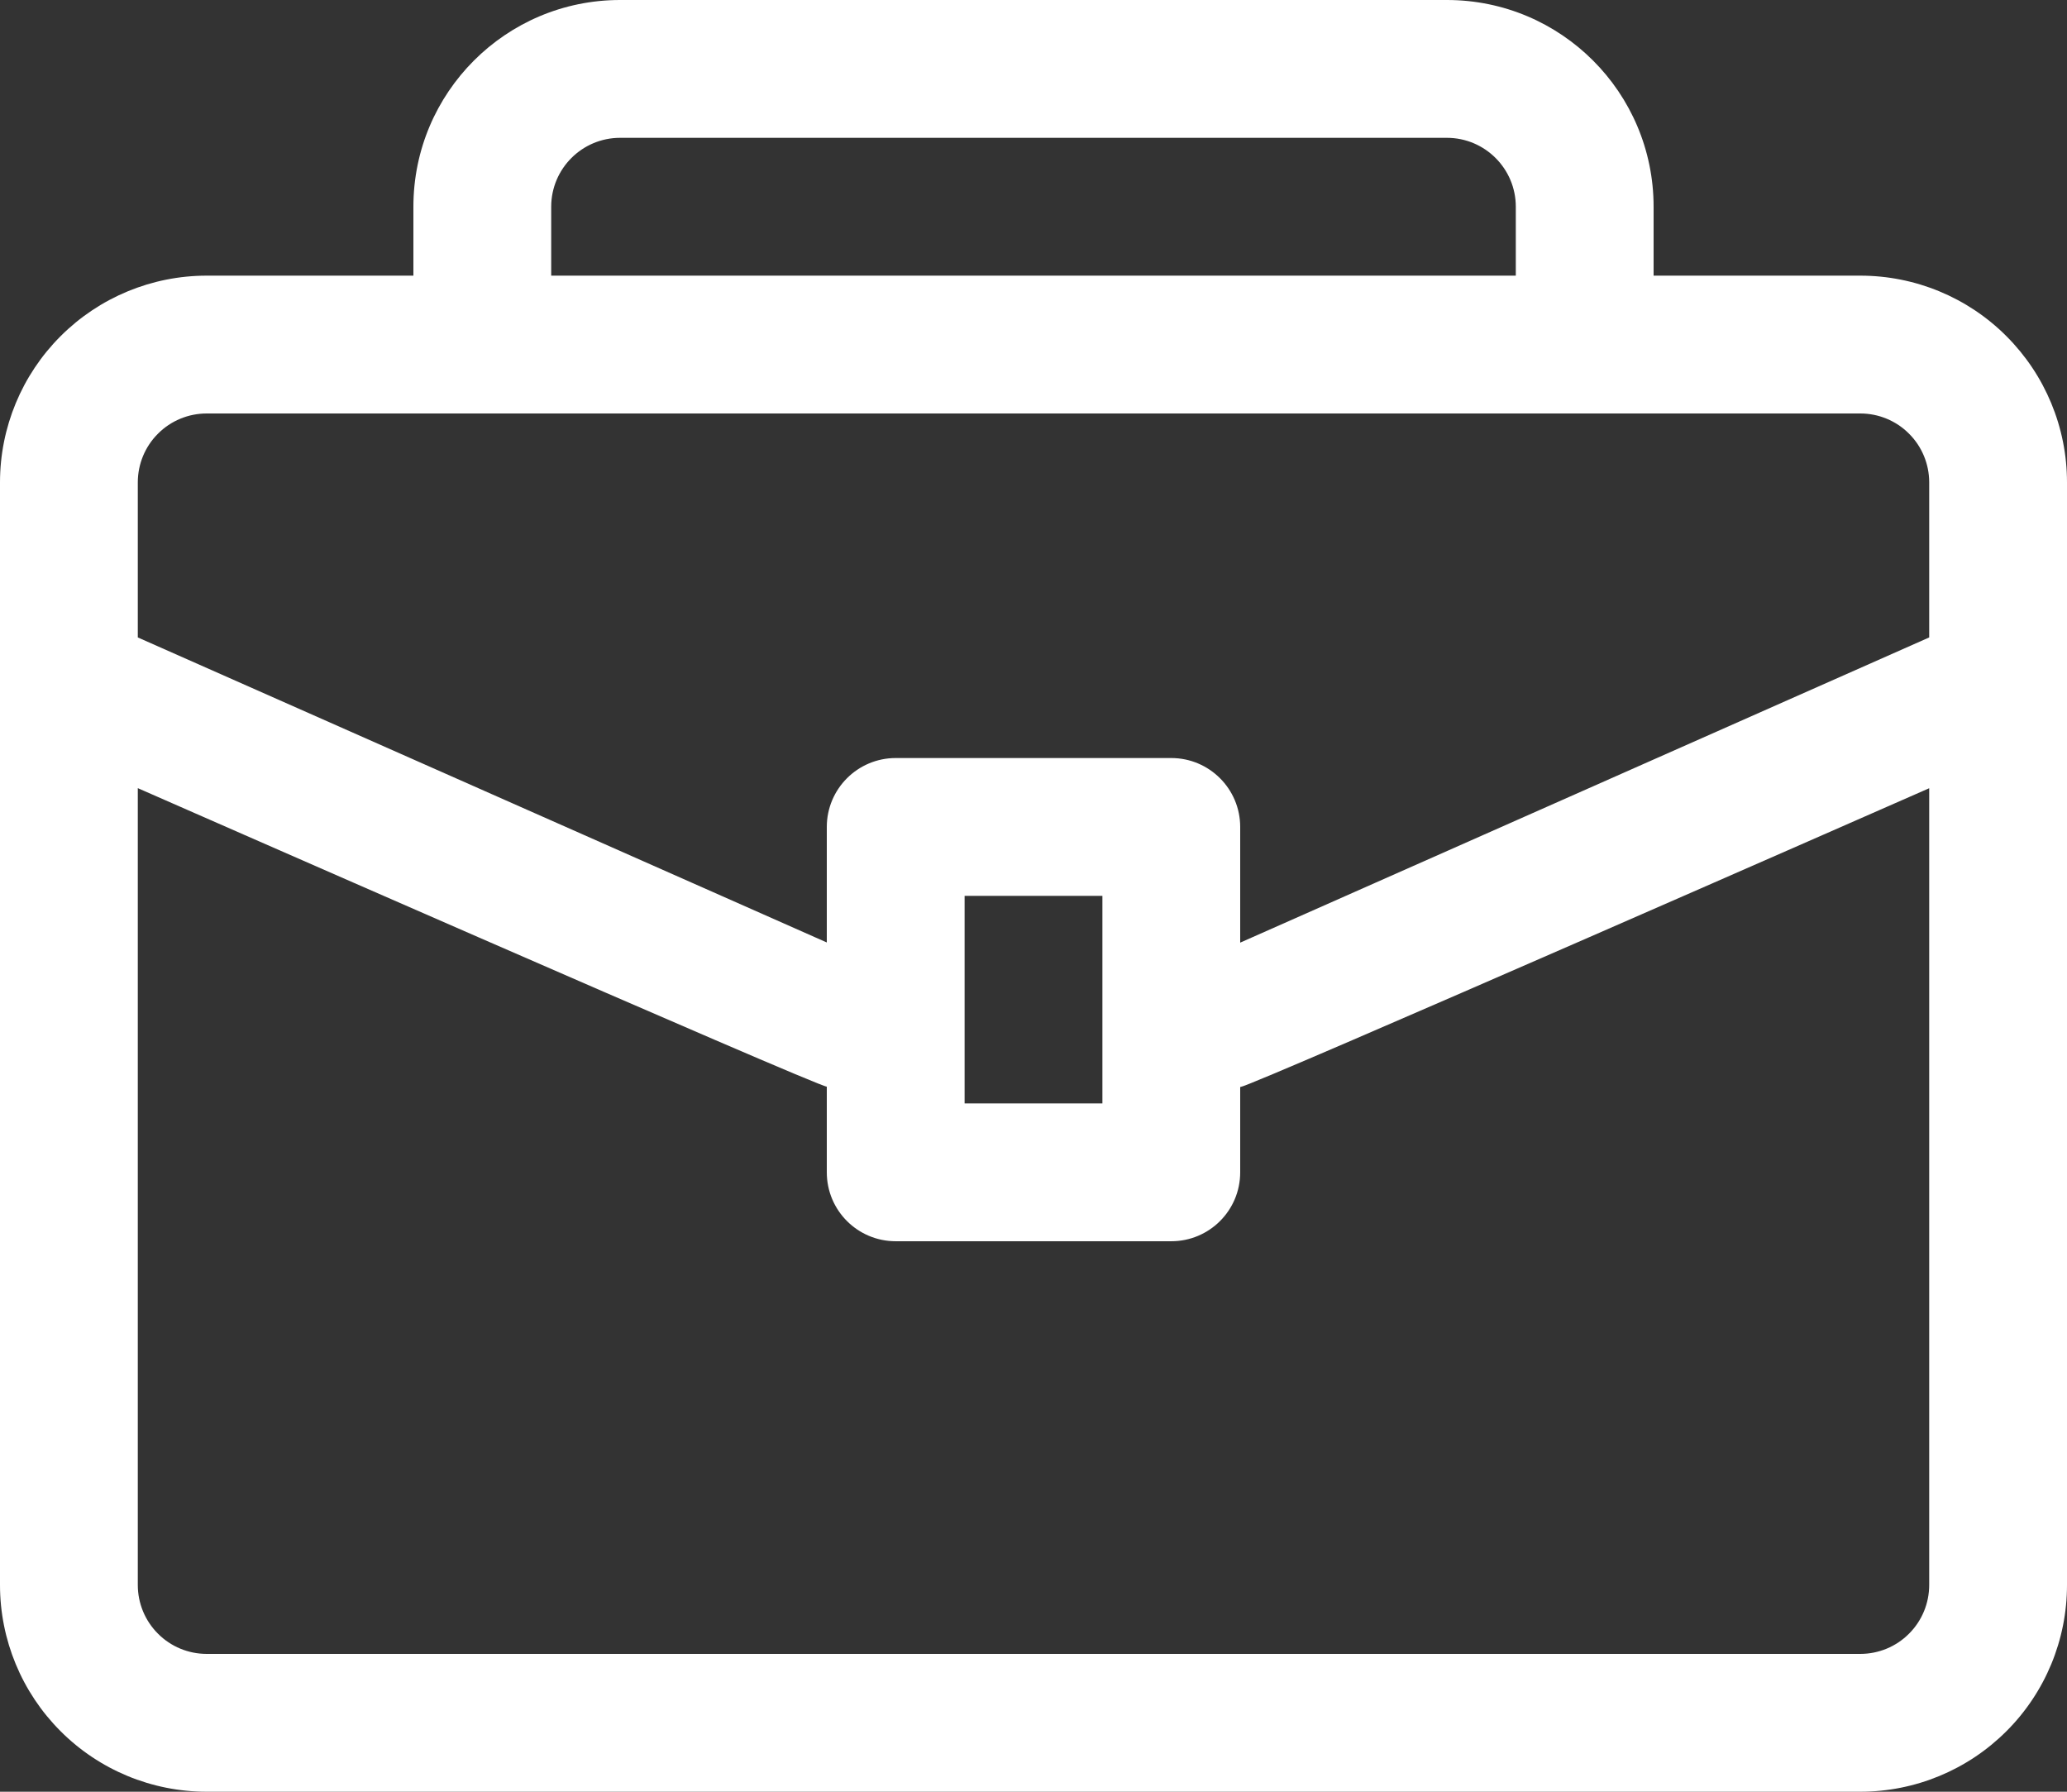
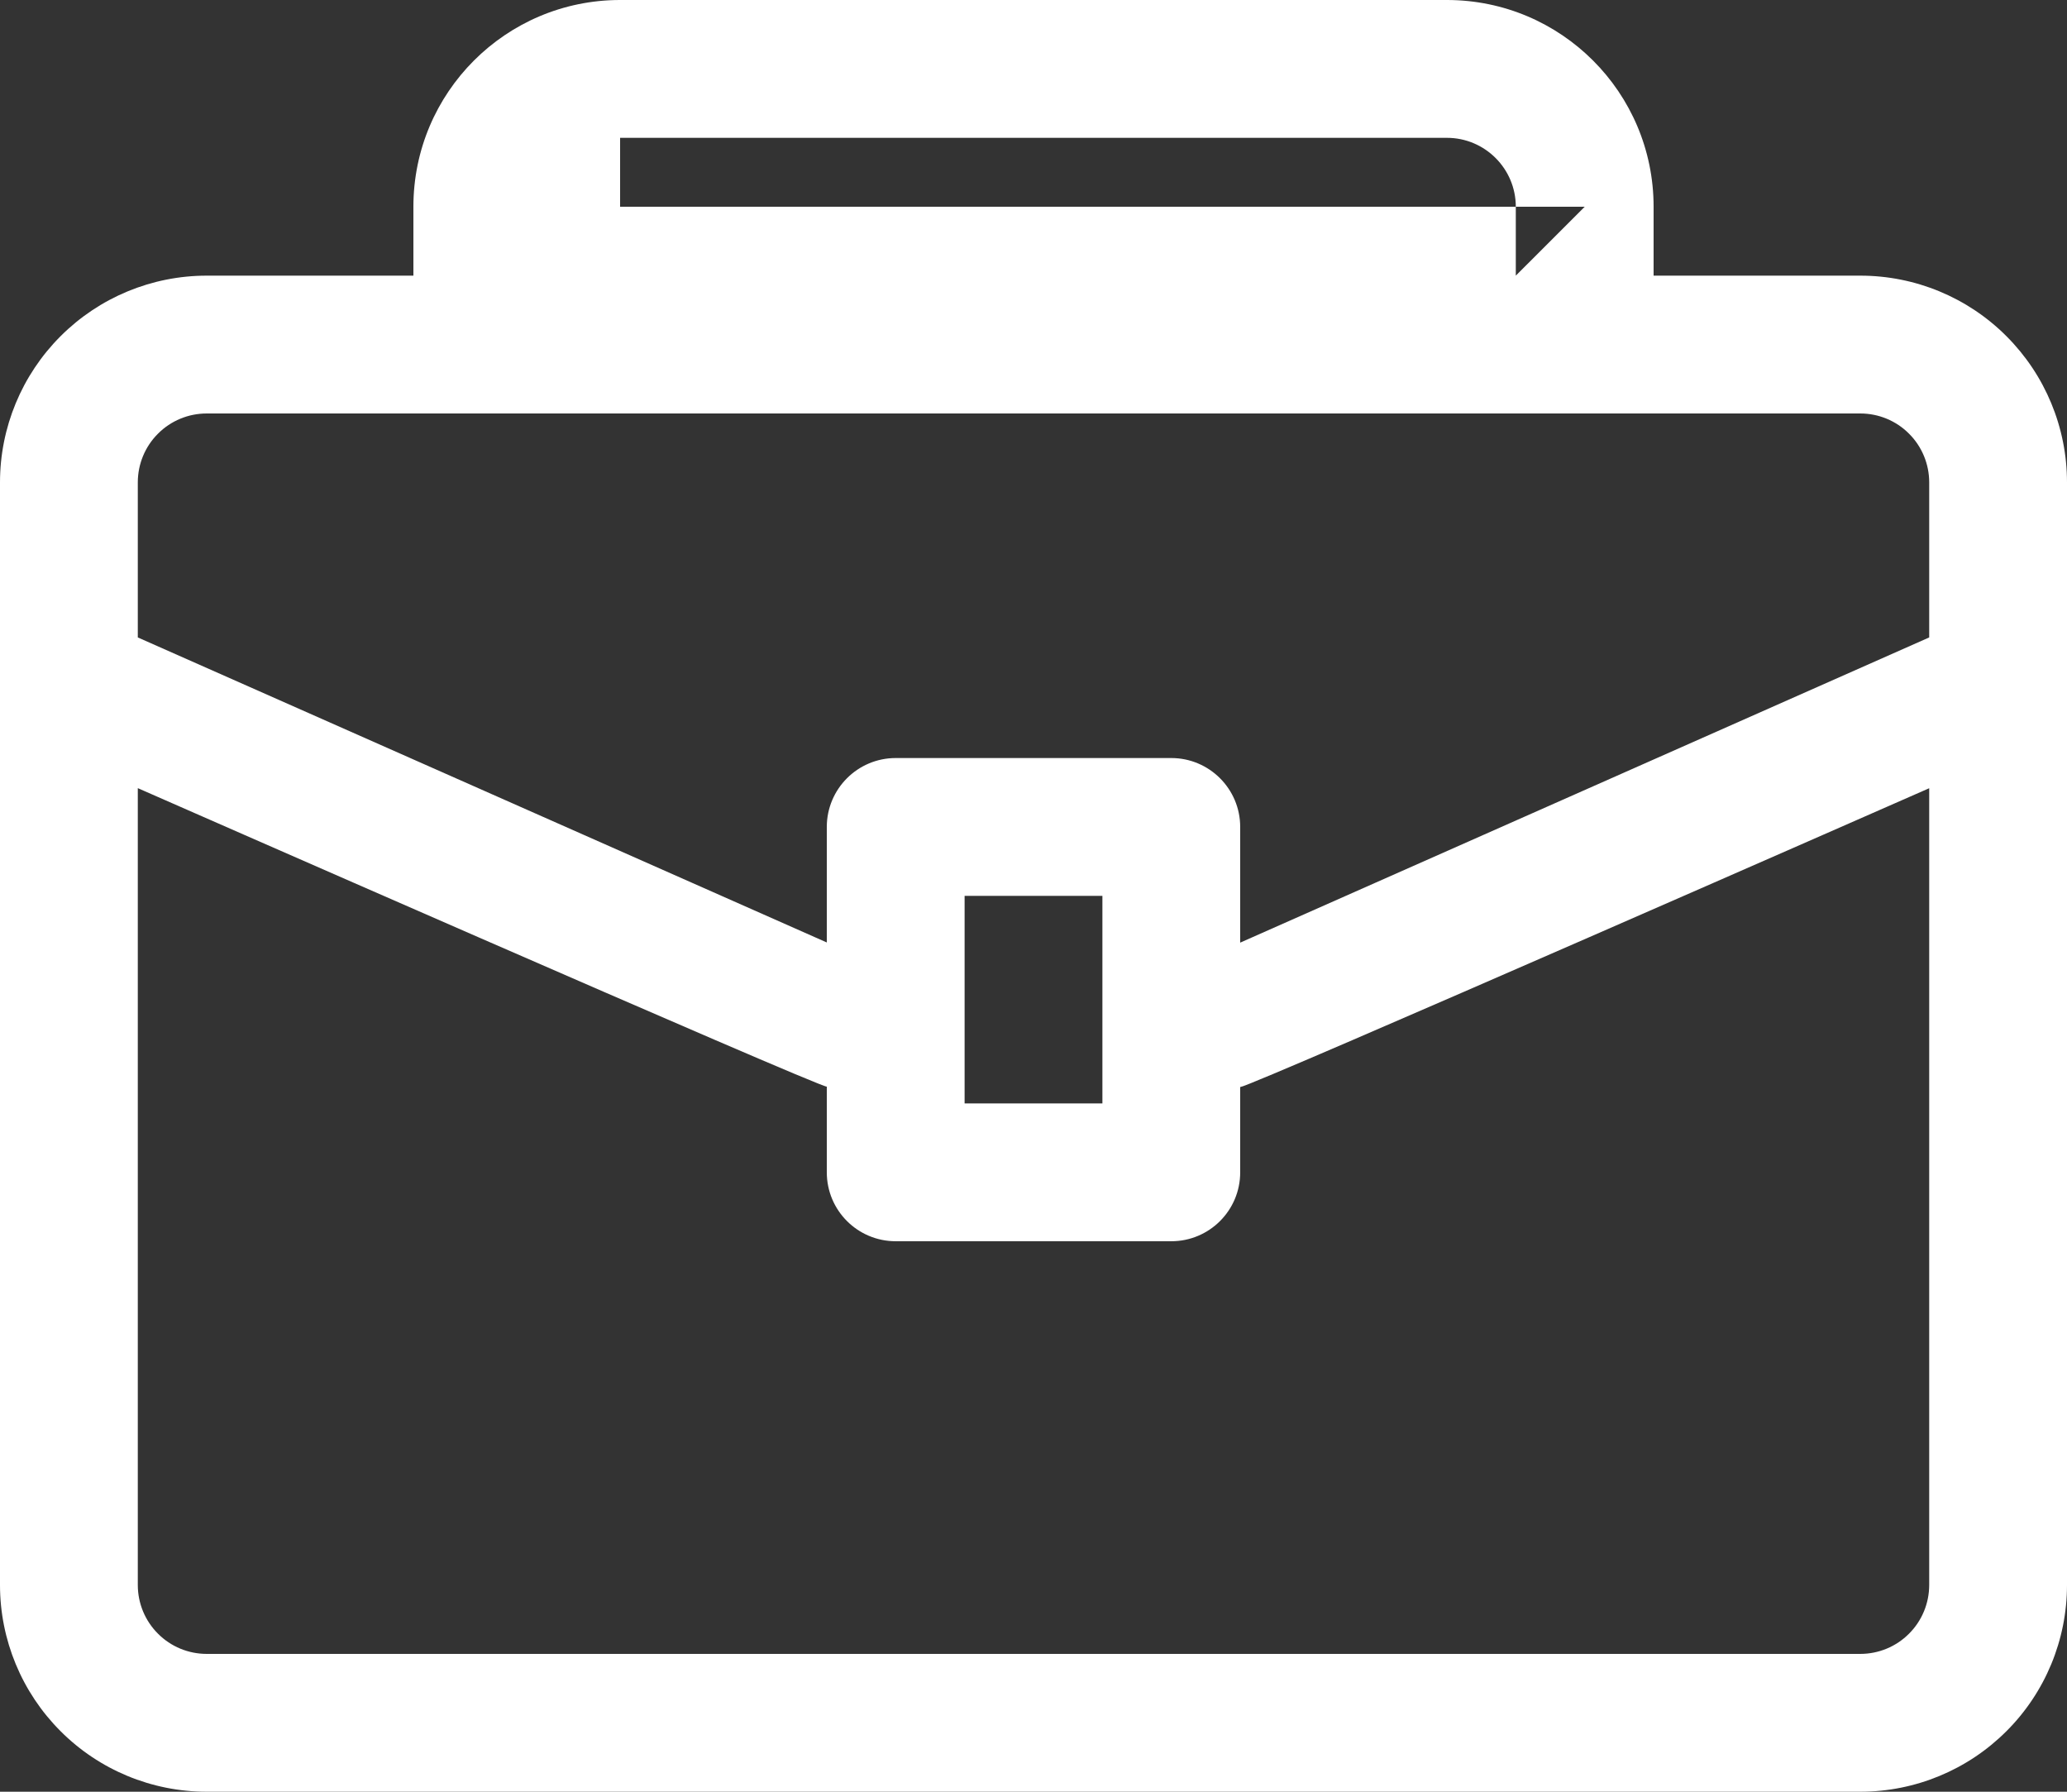
<svg xmlns="http://www.w3.org/2000/svg" id="Layer_2" viewBox="0 0 480 416">
  <rect x="0" y="0" width="480" height="416" fill="#333333" stroke="none" />
  <defs>
    <style>.cls-1{fill:#fff;fill-rule:evenodd;}</style>
  </defs>
  <g id="Layer_1-2">
-     <path class="cls-1" d="m96,64h-48c-12.74,0-24.94,5.06-33.94,14.06C5.06,87.06,0,99.26,0,112v256c0,12.74,5.06,24.94,14.06,33.94,8.99,9.01,21.2,14.06,33.94,14.06h384c12.74,0,24.94-5.06,33.94-14.06,9.01-8.99,14.06-21.2,14.06-33.94V112c0-12.74-5.06-24.94-14.06-33.94-8.99-9.01-21.2-14.06-33.94-14.06h-48v-16c0-26.51-21.49-48-48-48h-192c-26.51,0-48,21.49-48,48v16Zm-64,118.99v185.01c0,4.24,1.68,8.32,4.69,11.31,2.99,3.01,7.07,4.69,11.31,4.69h384c4.24,0,8.32-1.68,11.31-4.69,3.01-2.99,4.69-7.07,4.69-11.31v-184.99s-157.71,69.33-159.92,69.36h-.08v19.82c0,8.85-7.17,16-16,16h-64c-8.83,0-16-7.15-16-16v-19.89c-2.18,0-160-69.31-160-69.31h0Zm224,25.01v48.19h-32v-48.19h32Zm192-60v-36c0-4.24-1.68-8.32-4.69-11.31-2.99-3.01-7.07-4.69-11.31-4.69H48c-4.24,0-8.32,1.68-11.31,4.69-3.01,2.99-4.69,7.07-4.69,11.31v36l160,70.82v-26.82c0-8.83,7.17-16,16-16h64c8.83,0,16,7.17,16,16v26.86l160-70.86h0Zm-96-84v-16c0-8.83-7.17-16-16-16h-192c-8.83,0-16,7.17-16,16v16h224Z" />
+     <path class="cls-1" d="m96,64h-48c-12.74,0-24.94,5.06-33.94,14.06C5.06,87.06,0,99.26,0,112v256c0,12.74,5.06,24.94,14.06,33.94,8.99,9.01,21.2,14.06,33.94,14.06h384c12.74,0,24.94-5.06,33.94-14.06,9.01-8.99,14.06-21.2,14.06-33.94V112c0-12.74-5.06-24.94-14.06-33.94-8.99-9.01-21.2-14.06-33.94-14.06h-48v-16c0-26.51-21.49-48-48-48h-192c-26.51,0-48,21.49-48,48v16Zm-64,118.99v185.01c0,4.24,1.68,8.32,4.69,11.31,2.99,3.01,7.07,4.69,11.31,4.69h384c4.24,0,8.32-1.68,11.31-4.69,3.01-2.99,4.69-7.07,4.69-11.31v-184.99s-157.71,69.33-159.92,69.36h-.08v19.82c0,8.85-7.17,16-16,16h-64c-8.83,0-16-7.15-16-16v-19.89c-2.18,0-160-69.31-160-69.31h0Zm224,25.01v48.19h-32v-48.19h32Zm192-60v-36c0-4.24-1.68-8.32-4.69-11.31-2.99-3.01-7.07-4.69-11.31-4.69H48c-4.24,0-8.32,1.68-11.31,4.69-3.01,2.99-4.69,7.07-4.69,11.31v36l160,70.82v-26.82c0-8.83,7.17-16,16-16h64c8.83,0,16,7.17,16,16v26.86l160-70.86h0Zm-96-84v-16c0-8.83-7.17-16-16-16h-192v16h224Z" />
  </g>
</svg>